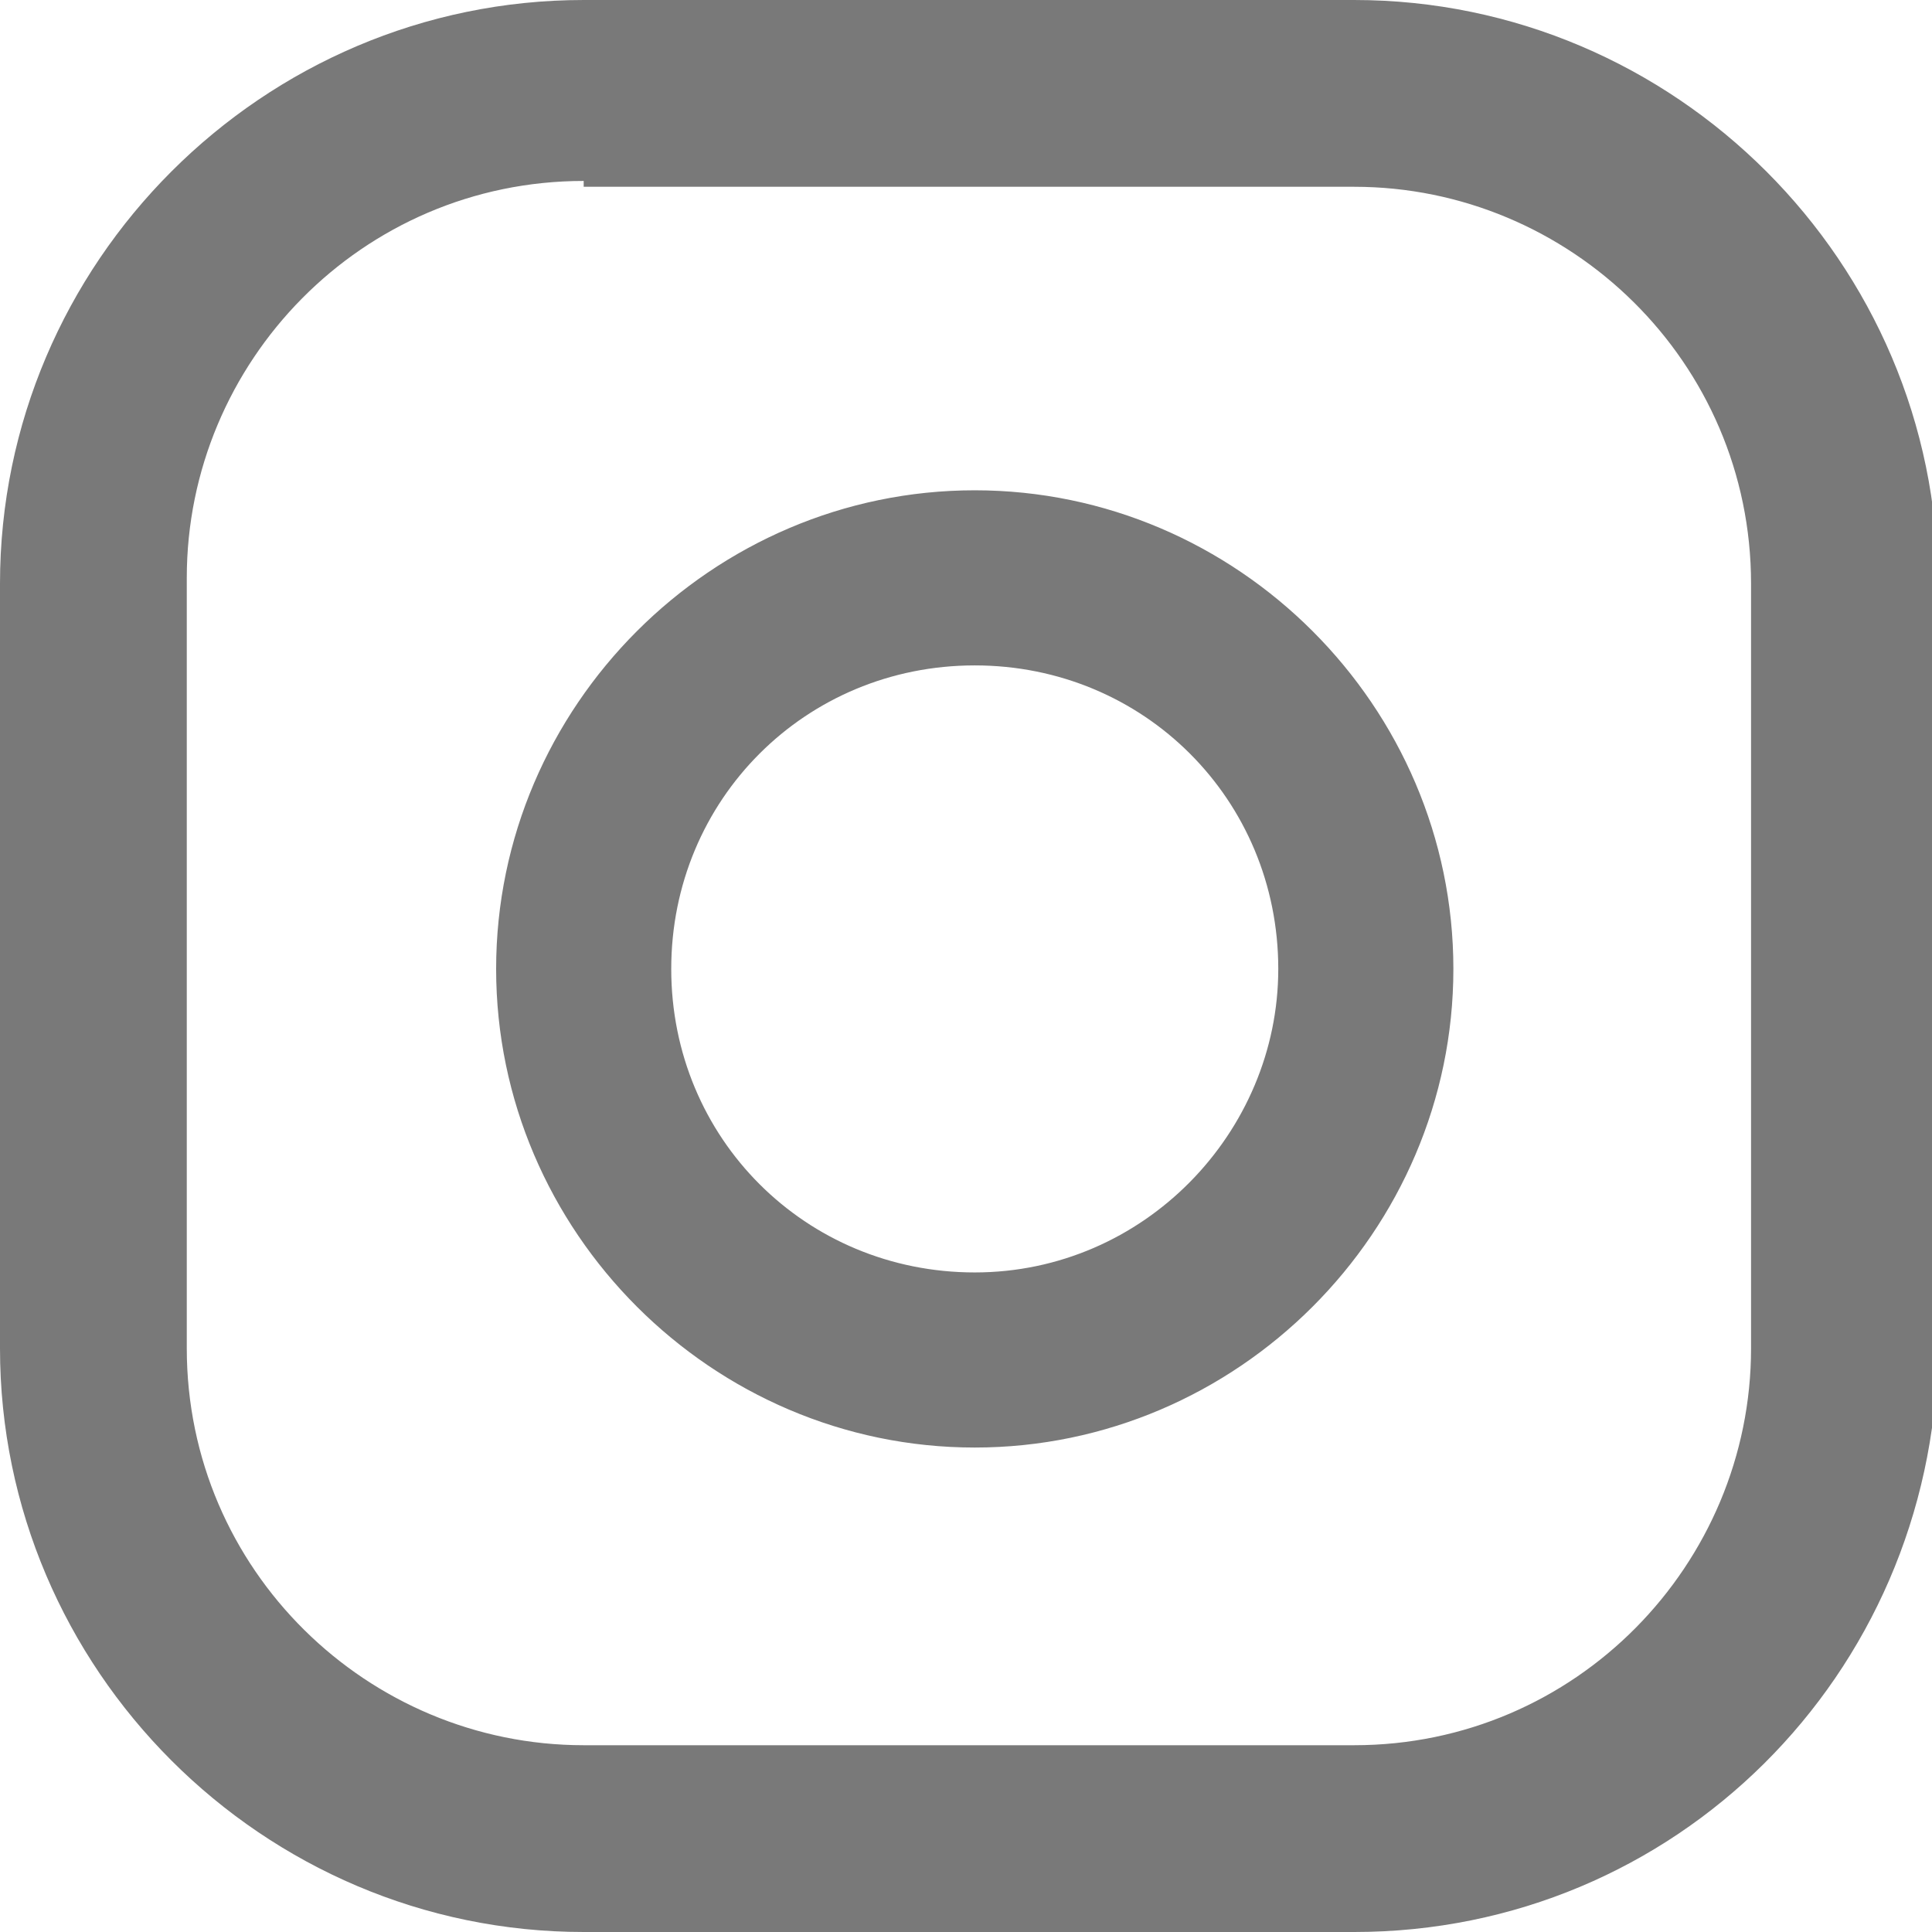
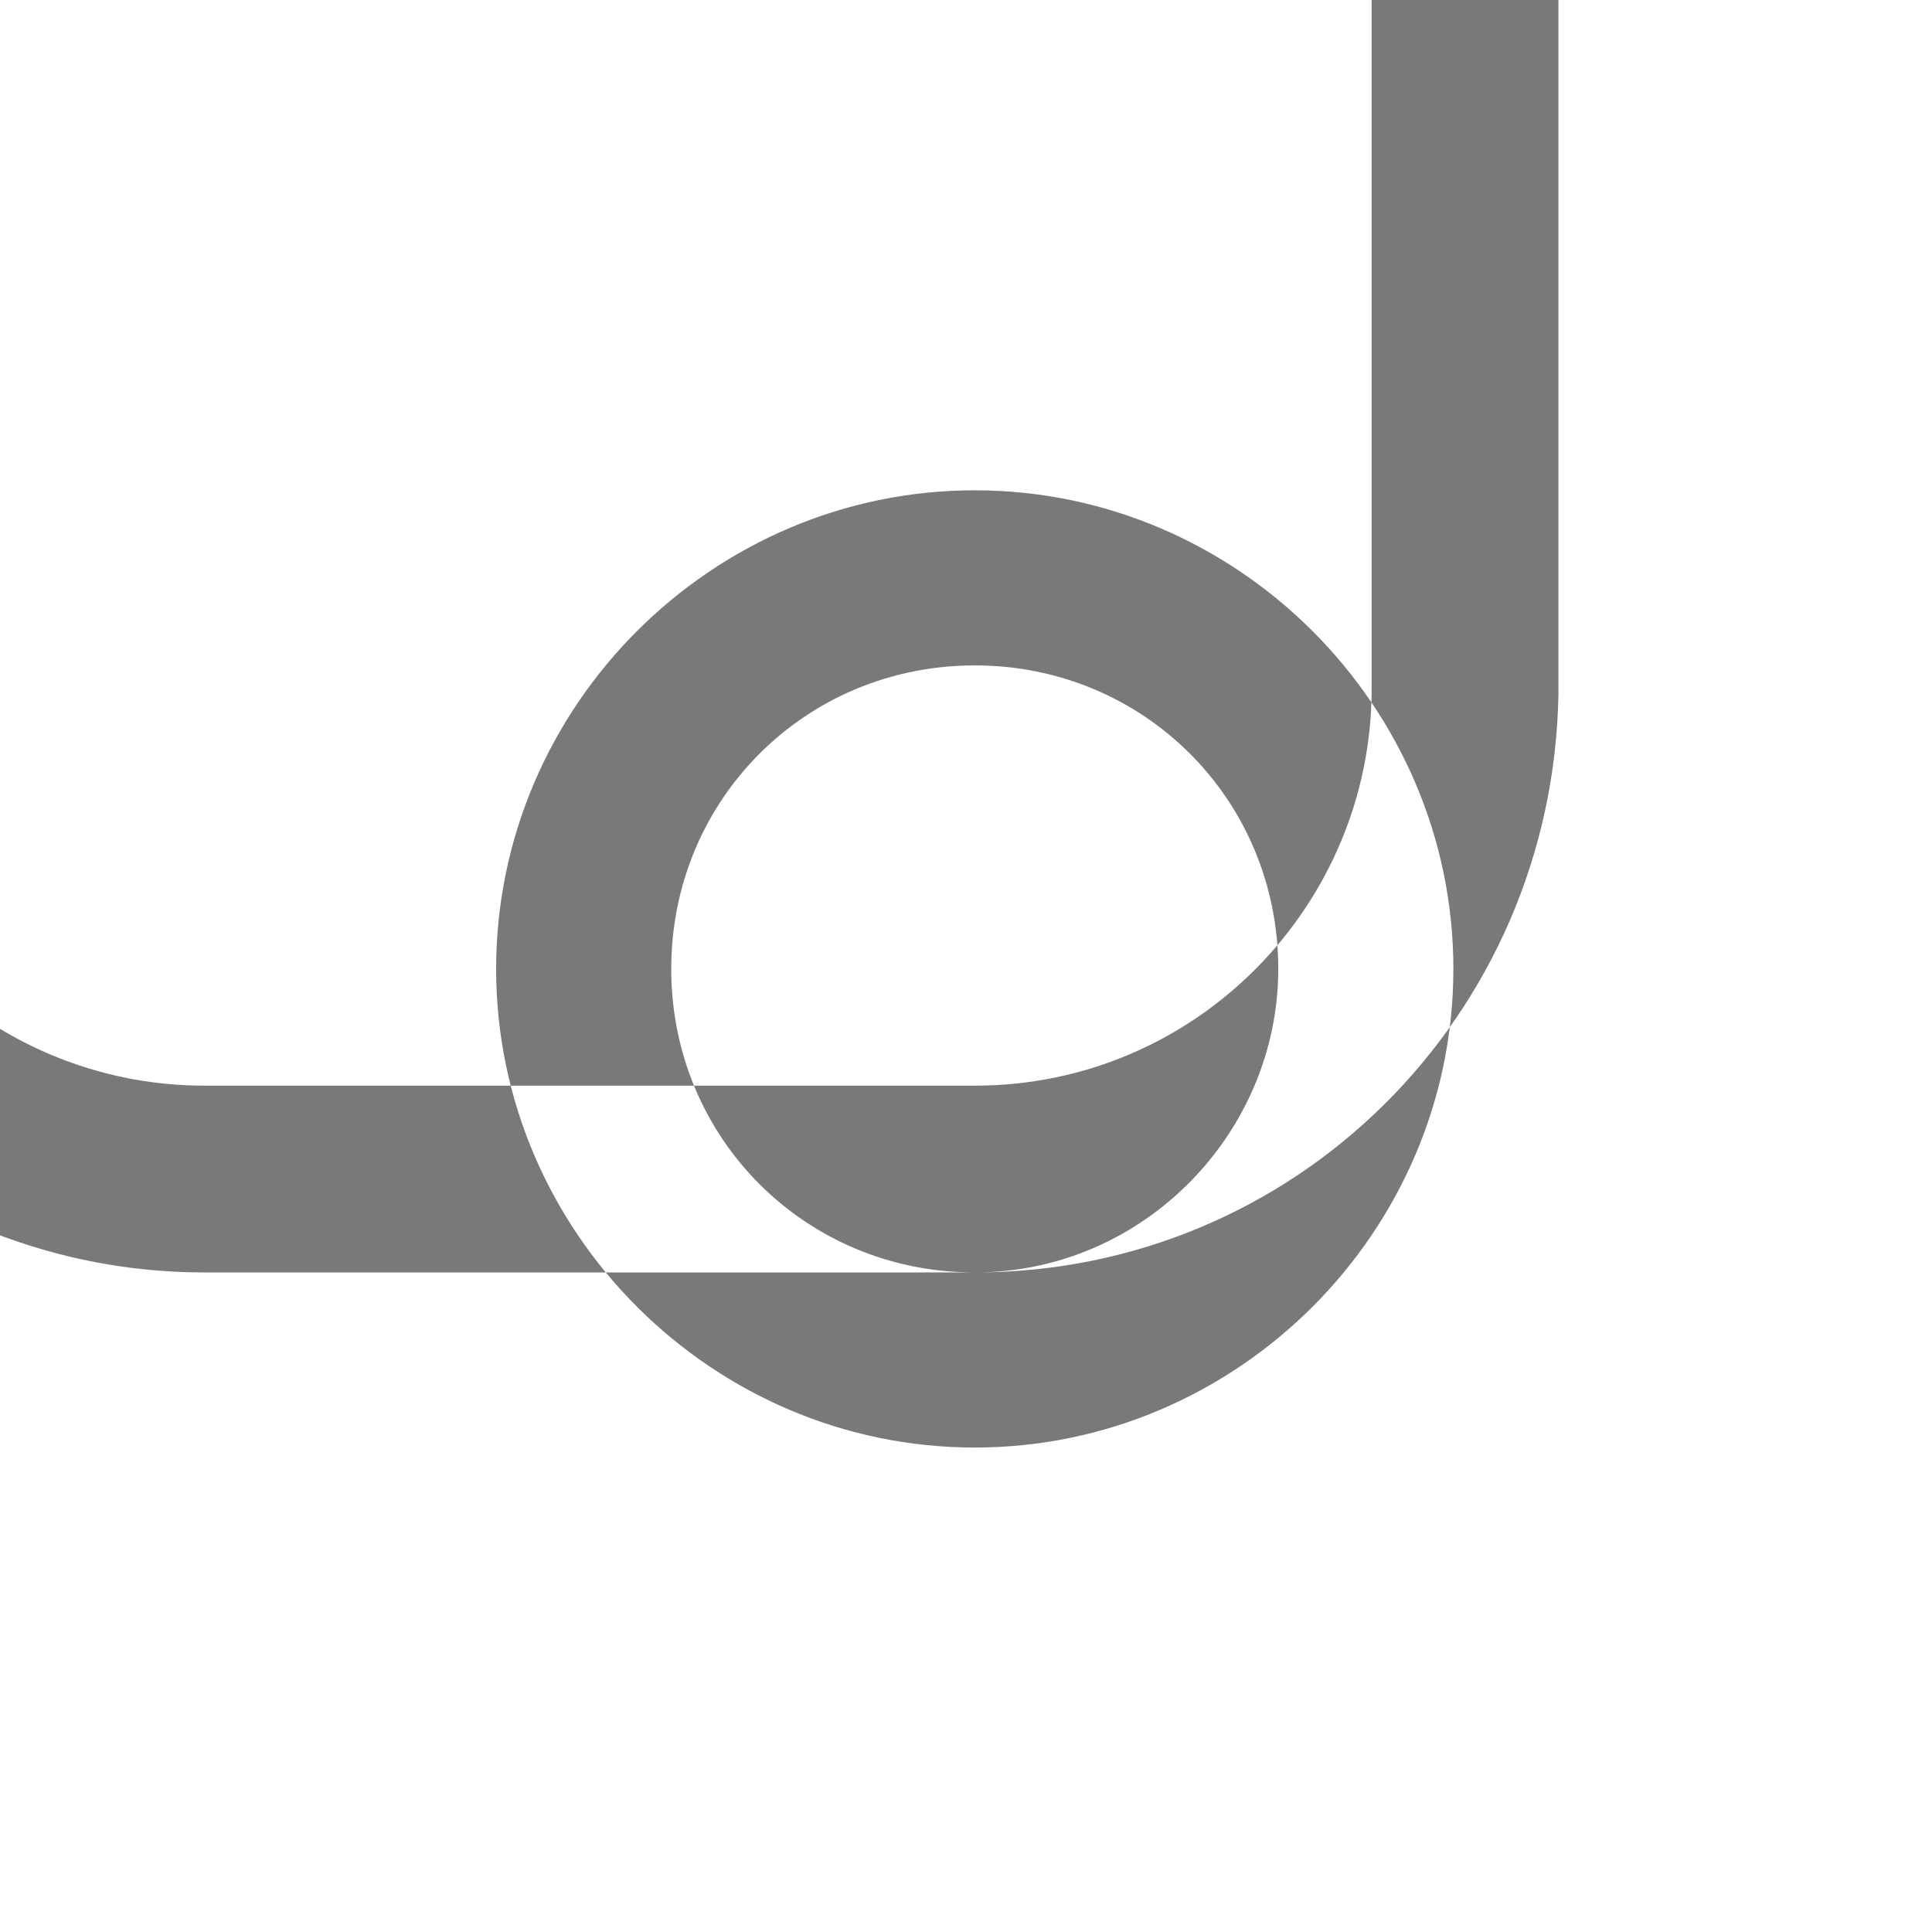
<svg xmlns="http://www.w3.org/2000/svg" enable-background="new 0 0 33.1 33.1" height="33.1" viewBox="0 0 33.1 33.1" width="33.1">
-   <path d="m16.7 8.4c-4.5 0-8.2 3.7-8.2 8.2s3.7 8.2 8.2 8.2 8.2-3.7 8.2-8.2-3.7-8.2-8.2-8.2zm0 13.4c-2.9 0-5.2-2.3-5.2-5.2s2.3-5.2 5.2-5.2 5.2 2.3 5.2 5.2c0 2.8-2.3 5.2-5.2 5.2zm6.5 11.3h-13.2c-5.5 0-10-4.5-10-10v-13.1c0-5.5 4.5-10 10-10h13.2c5.5 0 10 4.5 10 10v13.2c-.1 5.5-4.5 9.9-10 9.9zm-13.2-30c-3.8 0-6.8 3.1-6.8 6.8v13.2c0 3.8 3.1 6.8 6.8 6.8h13.2c3.8 0 6.8-3.1 6.8-6.8v-13.1c0-3.8-3.1-6.8-6.8-6.8h-13.2z" fill="#797979" />
+   <path d="m16.7 8.4c-4.5 0-8.2 3.7-8.2 8.2s3.7 8.2 8.2 8.2 8.2-3.7 8.2-8.2-3.7-8.2-8.2-8.2zm0 13.4c-2.9 0-5.2-2.3-5.2-5.2s2.3-5.2 5.2-5.2 5.2 2.3 5.2 5.2c0 2.8-2.3 5.2-5.2 5.2zh-13.2c-5.5 0-10-4.5-10-10v-13.1c0-5.5 4.5-10 10-10h13.2c5.5 0 10 4.5 10 10v13.2c-.1 5.5-4.5 9.9-10 9.9zm-13.2-30c-3.8 0-6.8 3.1-6.8 6.8v13.2c0 3.8 3.1 6.8 6.8 6.8h13.2c3.8 0 6.8-3.1 6.8-6.8v-13.1c0-3.8-3.1-6.8-6.8-6.8h-13.2z" fill="#797979" />
</svg>